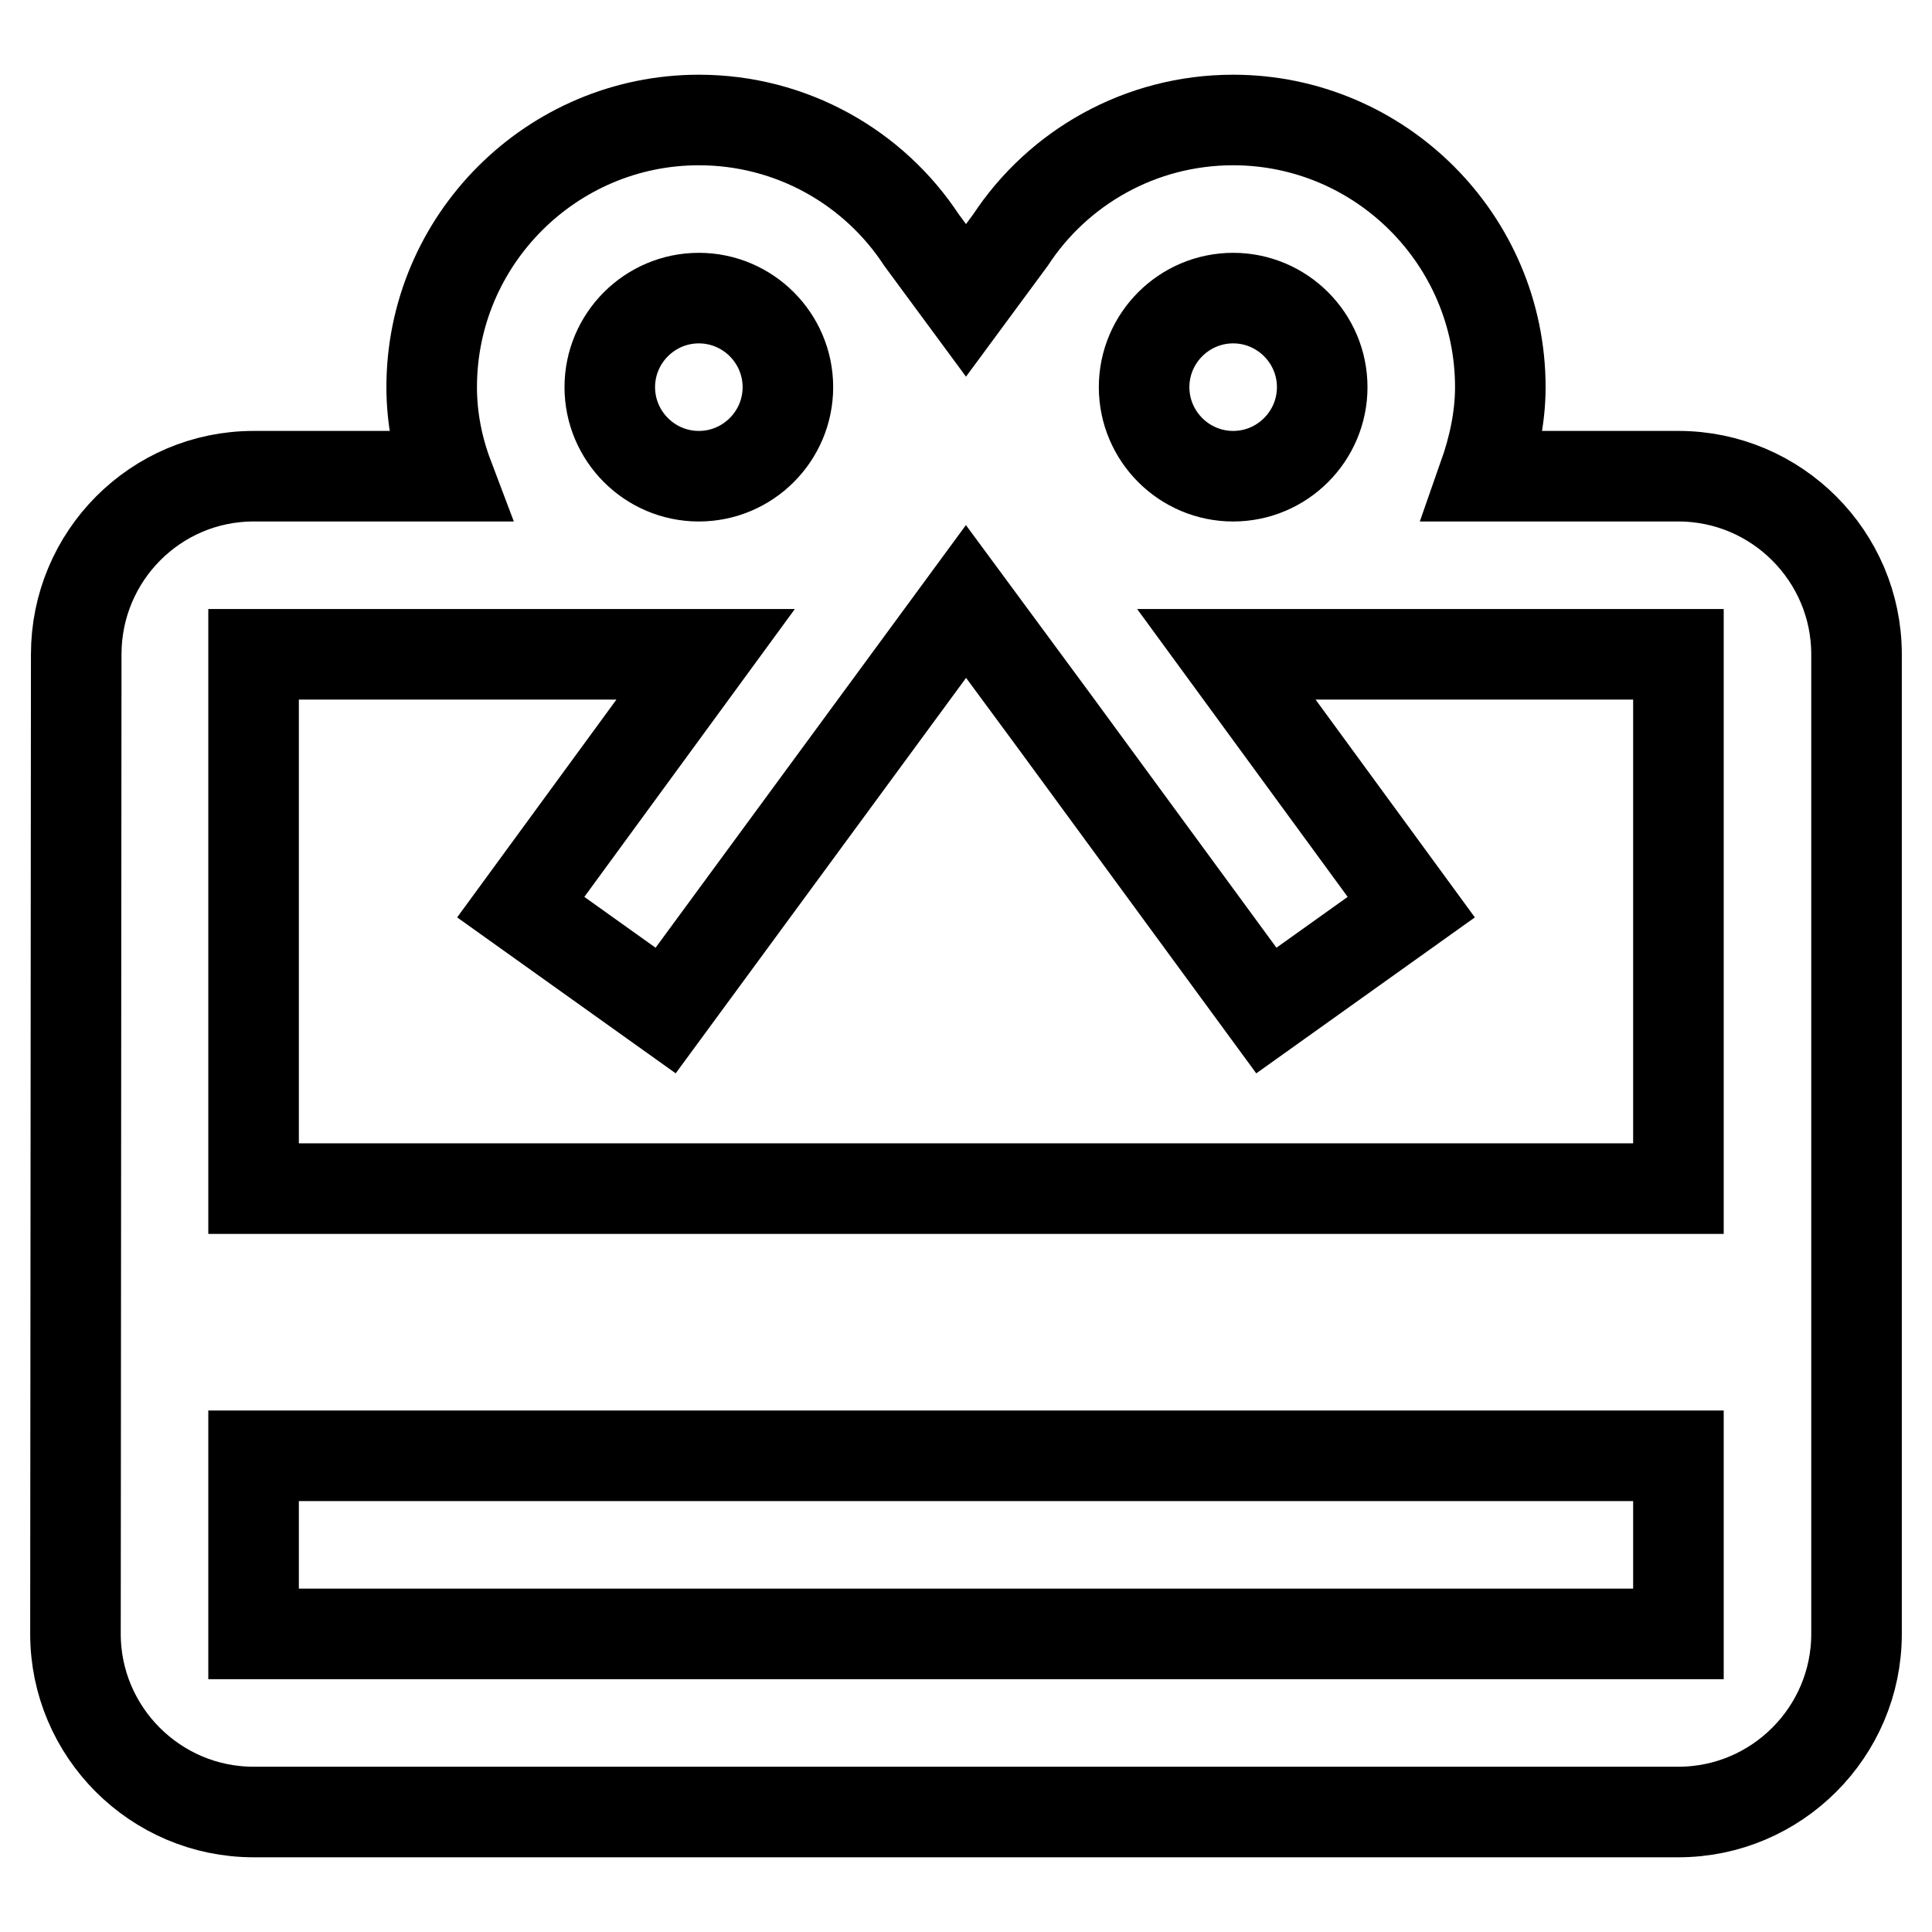
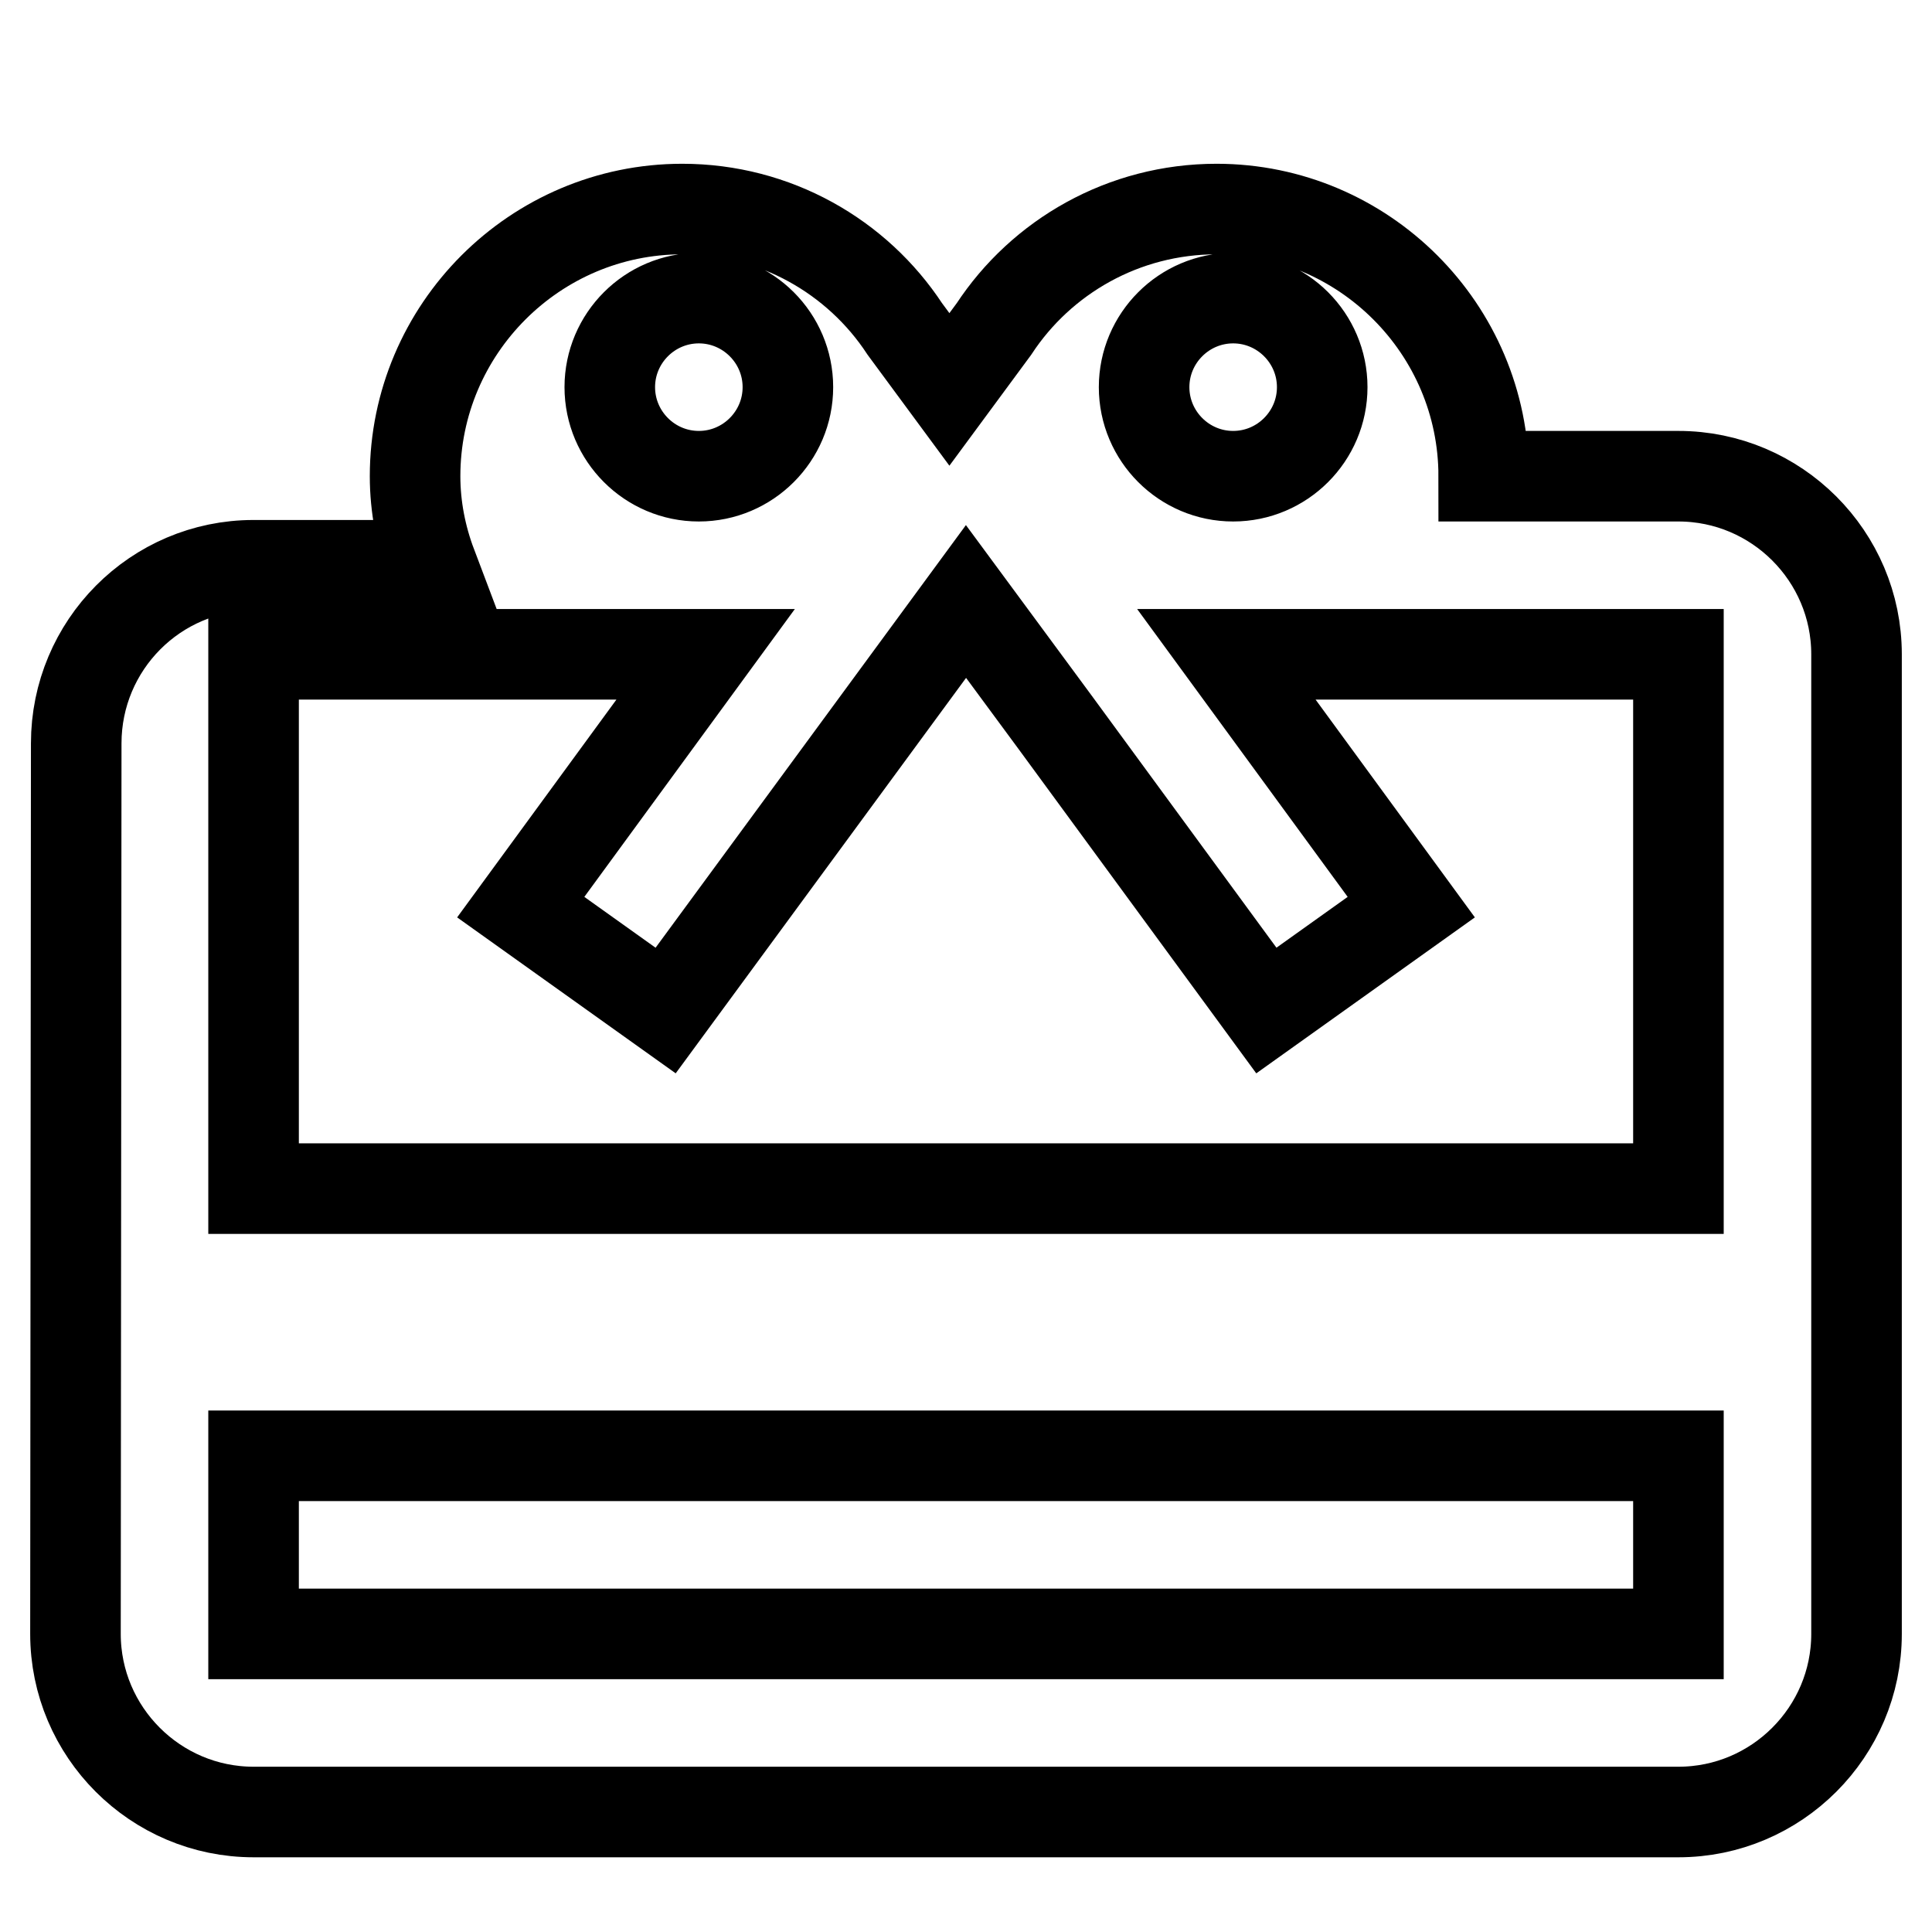
<svg xmlns="http://www.w3.org/2000/svg" version="1.1" x="0px" y="0px" viewBox="0 0 256 256" enable-background="new 0 0 256 256" xml:space="preserve">
  <g>
-     <path stroke-width="12" fill-opacity="0" stroke="#000000" d="M222.4,63.1h-25.8c1.3-3.7,2.2-7.7,2.2-11.8c0-19.5-15.9-35.4-35.4-35.4c-12.3,0-23.2,6.3-29.5,15.9l-5.9,8 l-5.9-8c-6.3-9.6-17.2-15.9-29.5-15.9c-19.5,0-35.4,15.9-35.4,35.4c0,4.1,0.8,8.1,2.2,11.8H33.6c-13,0-23.5,10.6-23.5,23.6 L10,216.5c0,13,10.6,23.6,23.6,23.6h188.8c13,0,23.6-10.6,23.6-23.6V86.7C246,73.7,235.4,63.1,222.4,63.1L222.4,63.1z M163.4,39.5 c6.5,0,11.8,5.3,11.8,11.8s-5.3,11.8-11.8,11.8s-11.8-5.3-11.8-11.8S156.9,39.5,163.4,39.5z M92.6,39.5c6.5,0,11.8,5.3,11.8,11.8 s-5.3,11.8-11.8,11.8c-6.5,0-11.8-5.3-11.8-11.8S86.1,39.5,92.6,39.5z M222.4,216.5H33.6v-23.6h188.8V216.5z M222.4,157.5H33.6 V86.7h59.9L69,120.2l19.2,13.7L128,79.7l11.8,16l28,38.2l19.2-13.7l-24.5-33.5h59.9V157.5L222.4,157.5z" />
+     <path stroke-width="12" fill-opacity="0" stroke="#000000" d="M222.4,63.1h-25.8c0-19.5-15.9-35.4-35.4-35.4c-12.3,0-23.2,6.3-29.5,15.9l-5.9,8 l-5.9-8c-6.3-9.6-17.2-15.9-29.5-15.9c-19.5,0-35.4,15.9-35.4,35.4c0,4.1,0.8,8.1,2.2,11.8H33.6c-13,0-23.5,10.6-23.5,23.6 L10,216.5c0,13,10.6,23.6,23.6,23.6h188.8c13,0,23.6-10.6,23.6-23.6V86.7C246,73.7,235.4,63.1,222.4,63.1L222.4,63.1z M163.4,39.5 c6.5,0,11.8,5.3,11.8,11.8s-5.3,11.8-11.8,11.8s-11.8-5.3-11.8-11.8S156.9,39.5,163.4,39.5z M92.6,39.5c6.5,0,11.8,5.3,11.8,11.8 s-5.3,11.8-11.8,11.8c-6.5,0-11.8-5.3-11.8-11.8S86.1,39.5,92.6,39.5z M222.4,216.5H33.6v-23.6h188.8V216.5z M222.4,157.5H33.6 V86.7h59.9L69,120.2l19.2,13.7L128,79.7l11.8,16l28,38.2l19.2-13.7l-24.5-33.5h59.9V157.5L222.4,157.5z" />
  </g>
</svg>